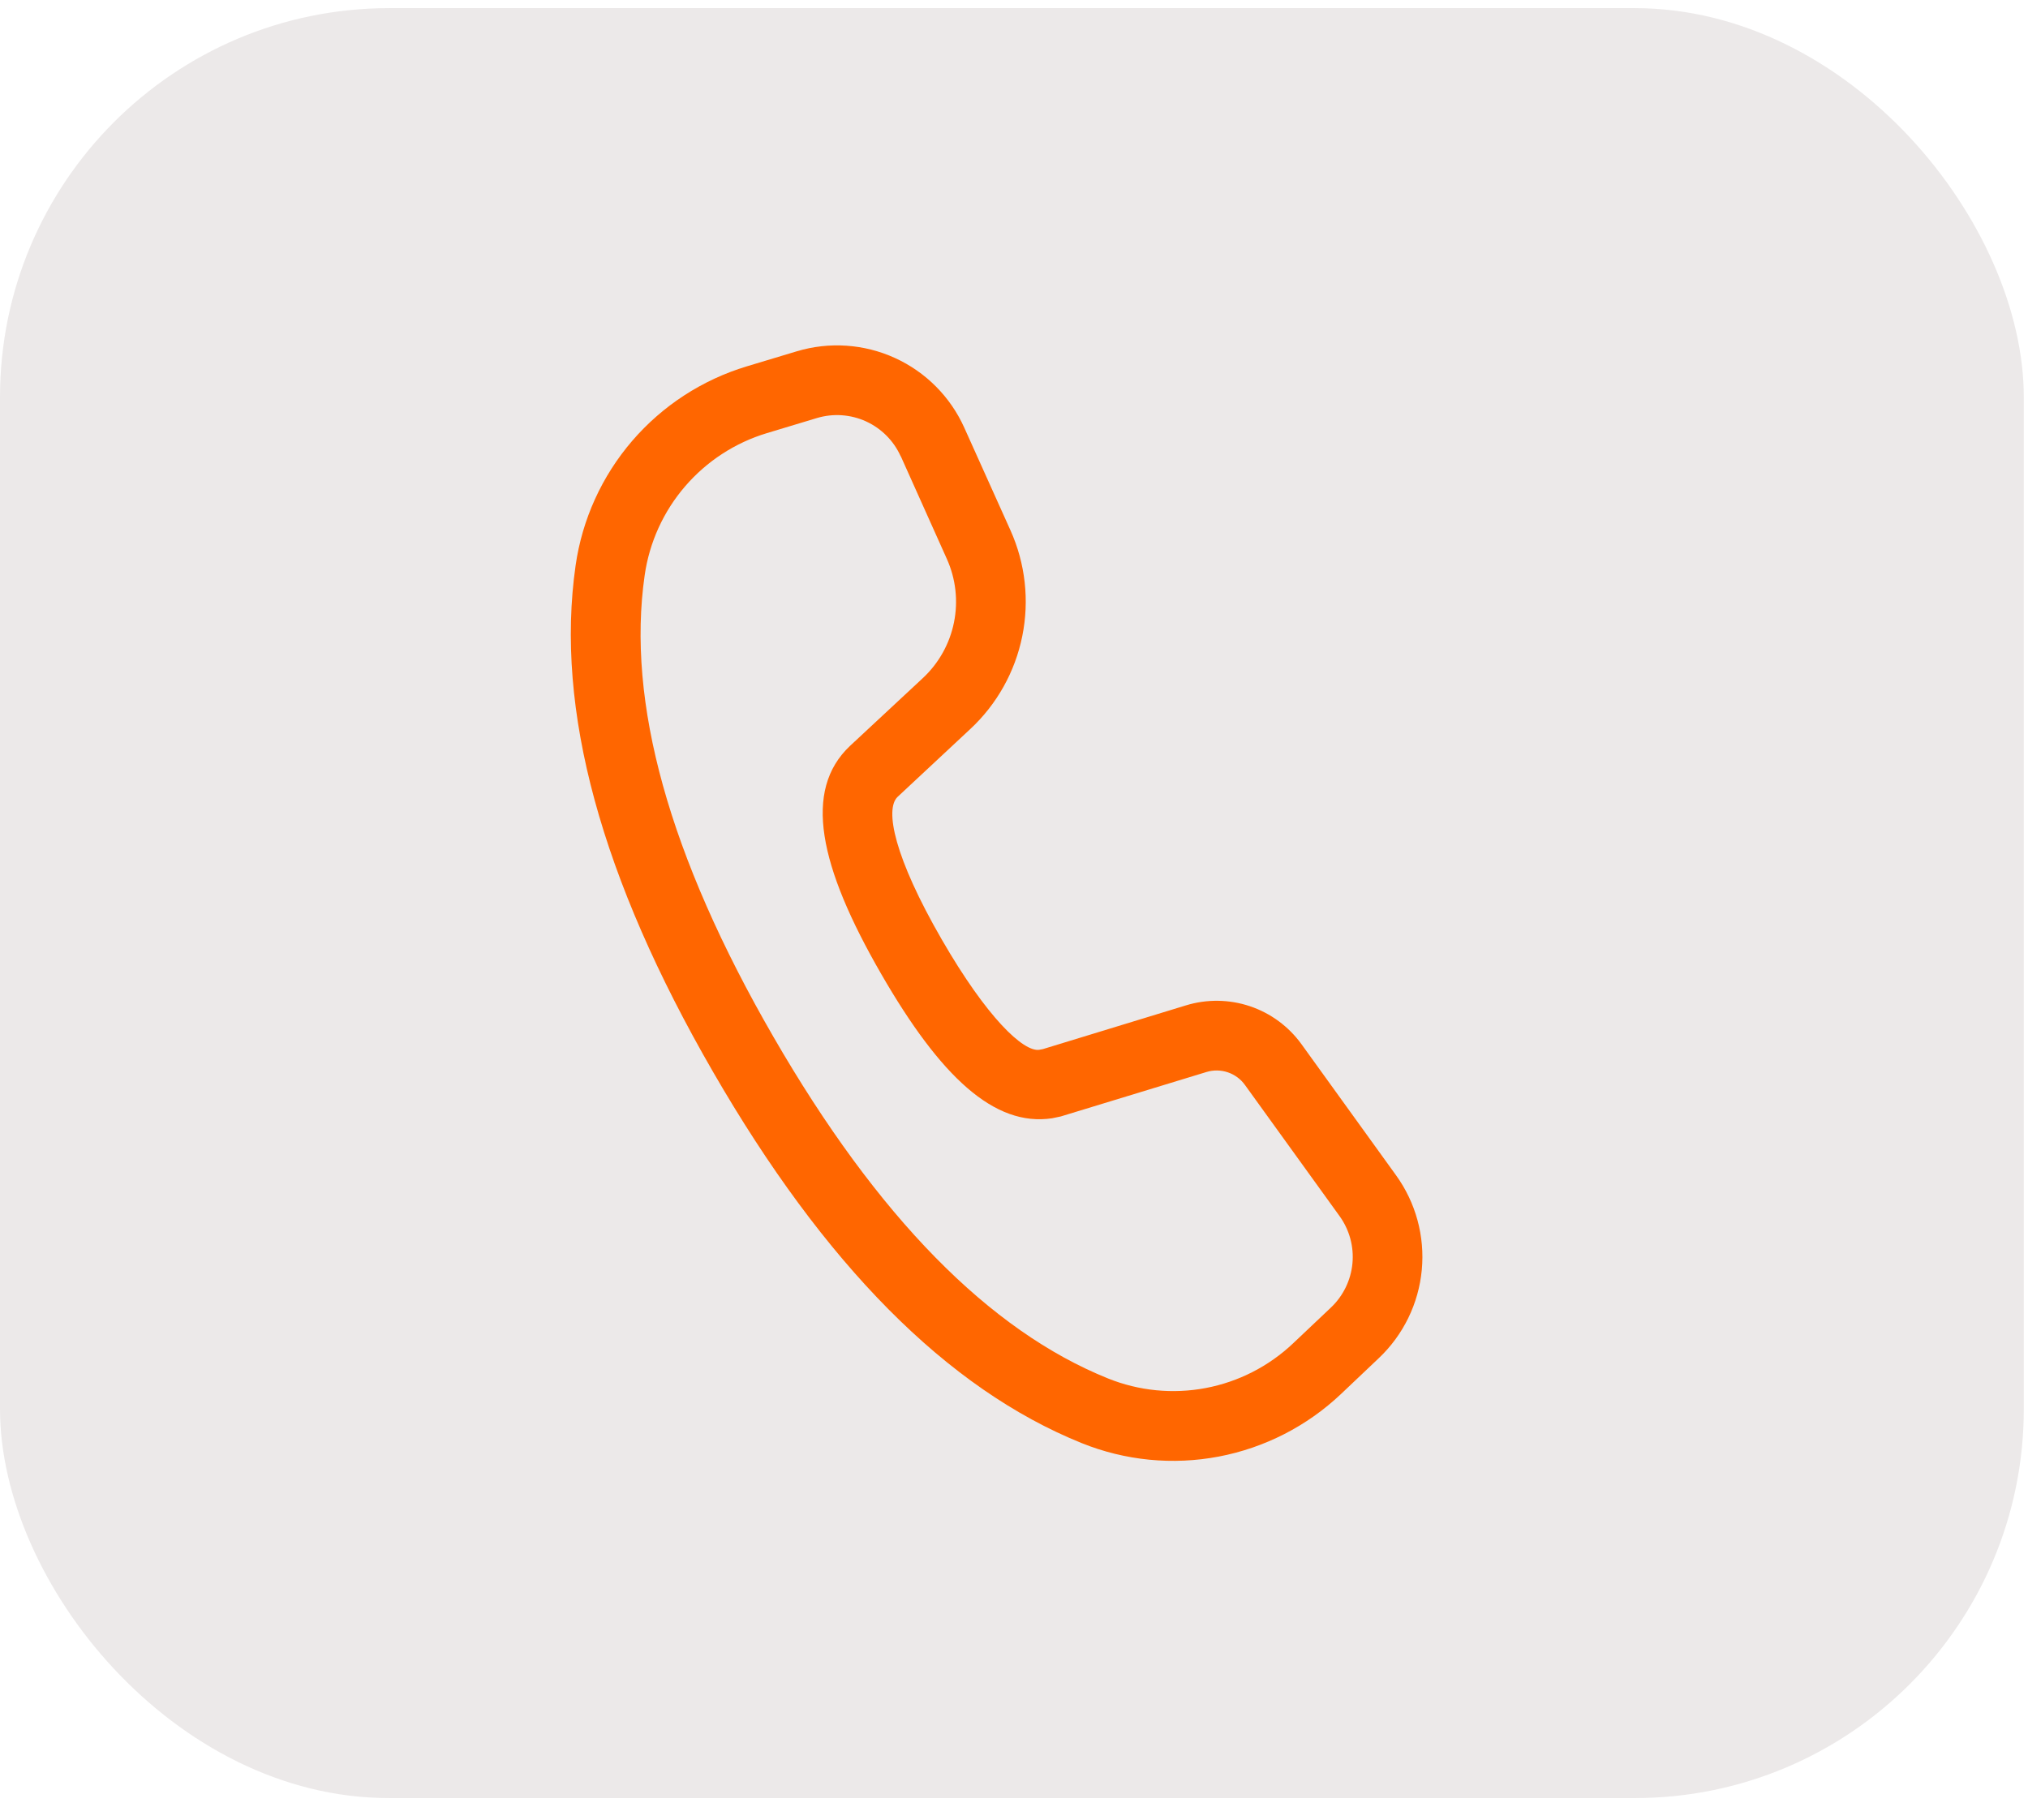
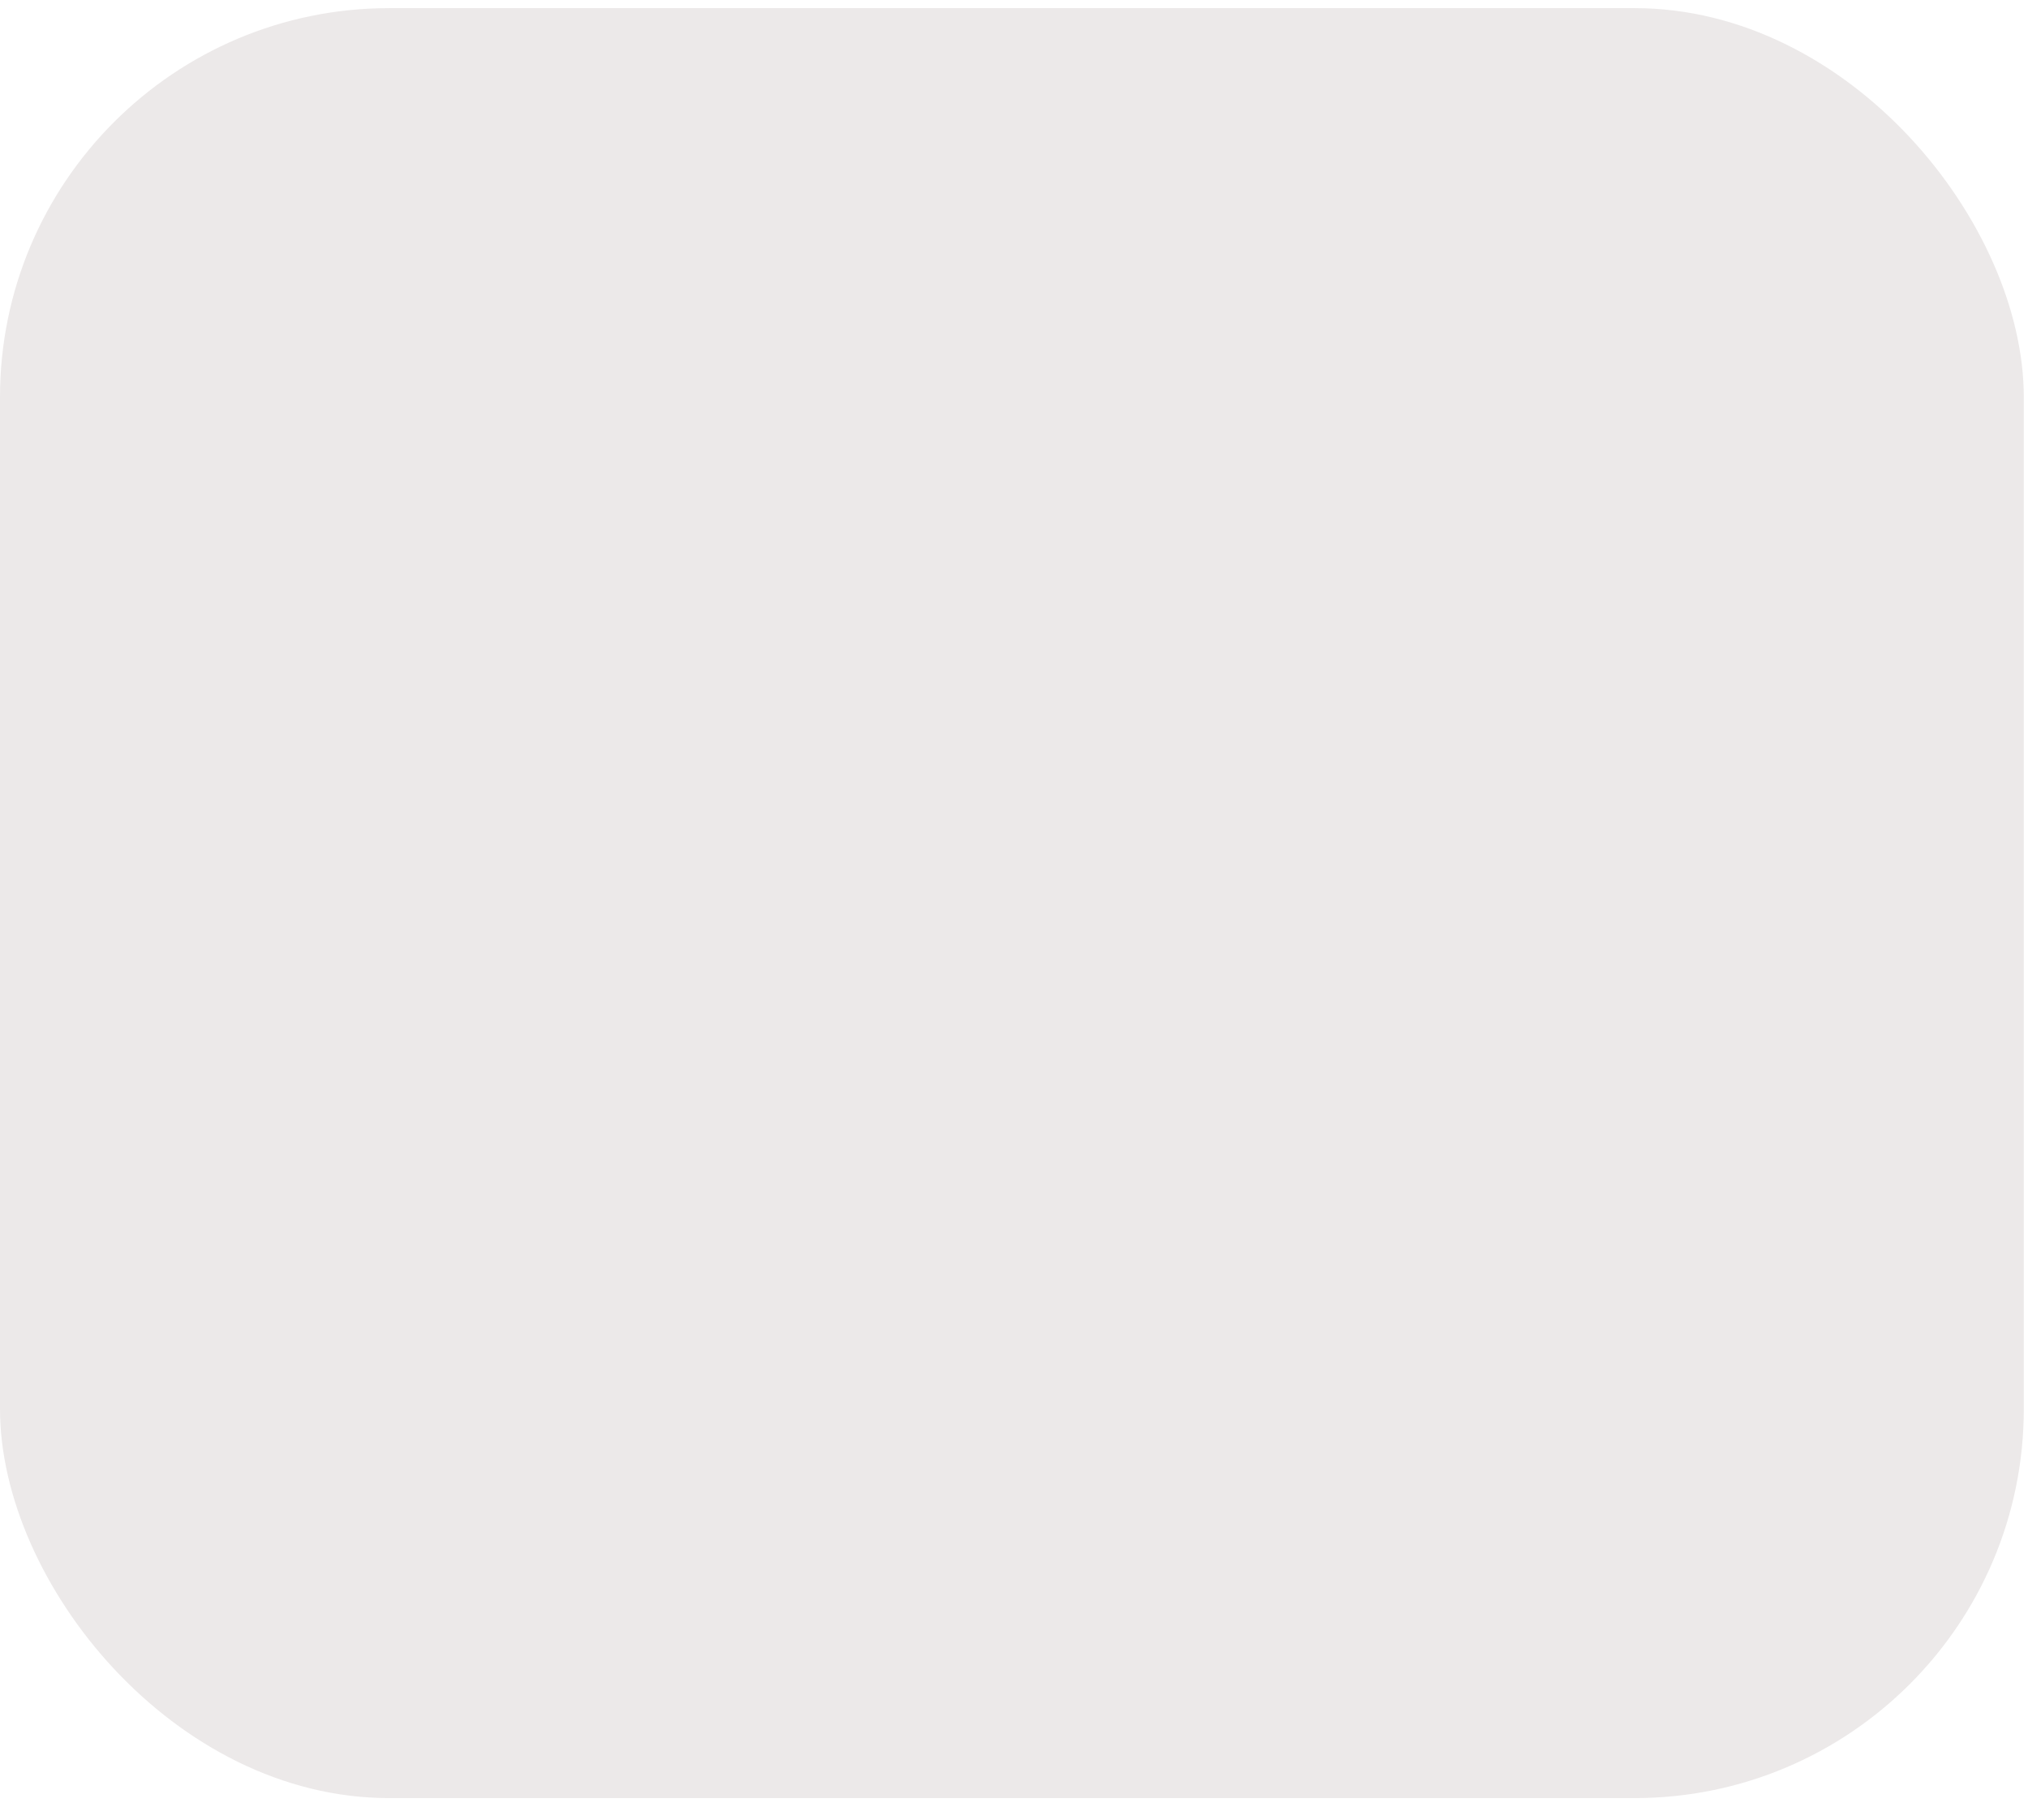
<svg xmlns="http://www.w3.org/2000/svg" width="78" height="70" viewBox="0 0 78 70" fill="none">
  <rect y="0.313" width="77.838" height="68.857" rx="14.969" fill="#ECE9E9" />
-   <path d="M30.646 13.514L28.723 14.093C27.01 14.61 25.48 15.605 24.314 16.961C23.148 18.318 22.393 19.979 22.139 21.75C21.343 27.298 23.124 33.784 27.419 41.223C31.703 48.644 36.419 53.424 41.61 55.517C43.278 56.189 45.104 56.368 46.871 56.033C48.637 55.697 50.271 54.862 51.576 53.626L53.03 52.247C53.975 51.353 54.562 50.147 54.684 48.853C54.806 47.559 54.454 46.264 53.693 45.21L50.055 40.166C49.563 39.486 48.871 38.976 48.075 38.708C47.279 38.441 46.419 38.429 45.615 38.675L40.113 40.357L39.971 40.384C39.365 40.472 37.964 39.16 36.221 36.14C34.397 32.98 34.021 31.131 34.523 30.654L37.321 28.043C38.344 27.09 39.043 25.839 39.319 24.468C39.596 23.097 39.437 21.674 38.863 20.398L37.087 16.451C36.553 15.264 35.605 14.311 34.421 13.771C33.236 13.23 31.893 13.139 30.646 13.514ZM34.646 17.551L36.416 21.498C36.761 22.263 36.858 23.117 36.692 23.94C36.527 24.762 36.108 25.513 35.494 26.085L32.688 28.698C30.89 30.399 31.486 33.301 33.9 37.481C36.17 41.414 38.241 43.356 40.467 43.018L40.8 42.948L46.401 41.239C46.669 41.157 46.956 41.161 47.222 41.25C47.487 41.339 47.718 41.509 47.882 41.736L51.52 46.779C51.901 47.306 52.078 47.954 52.017 48.601C51.956 49.248 51.662 49.852 51.19 50.299L49.733 51.678C48.801 52.56 47.634 53.157 46.373 53.396C45.111 53.635 43.807 53.507 42.616 53.027C38.061 51.192 33.755 46.828 29.745 39.882C25.723 32.92 24.095 27 24.795 22.131C24.976 20.866 25.515 19.679 26.349 18.71C27.182 17.741 28.274 17.03 29.498 16.661L31.421 16.081C32.045 15.894 32.715 15.94 33.308 16.21C33.9 16.481 34.374 16.957 34.641 17.551" fill="#FF6600" />
</svg>